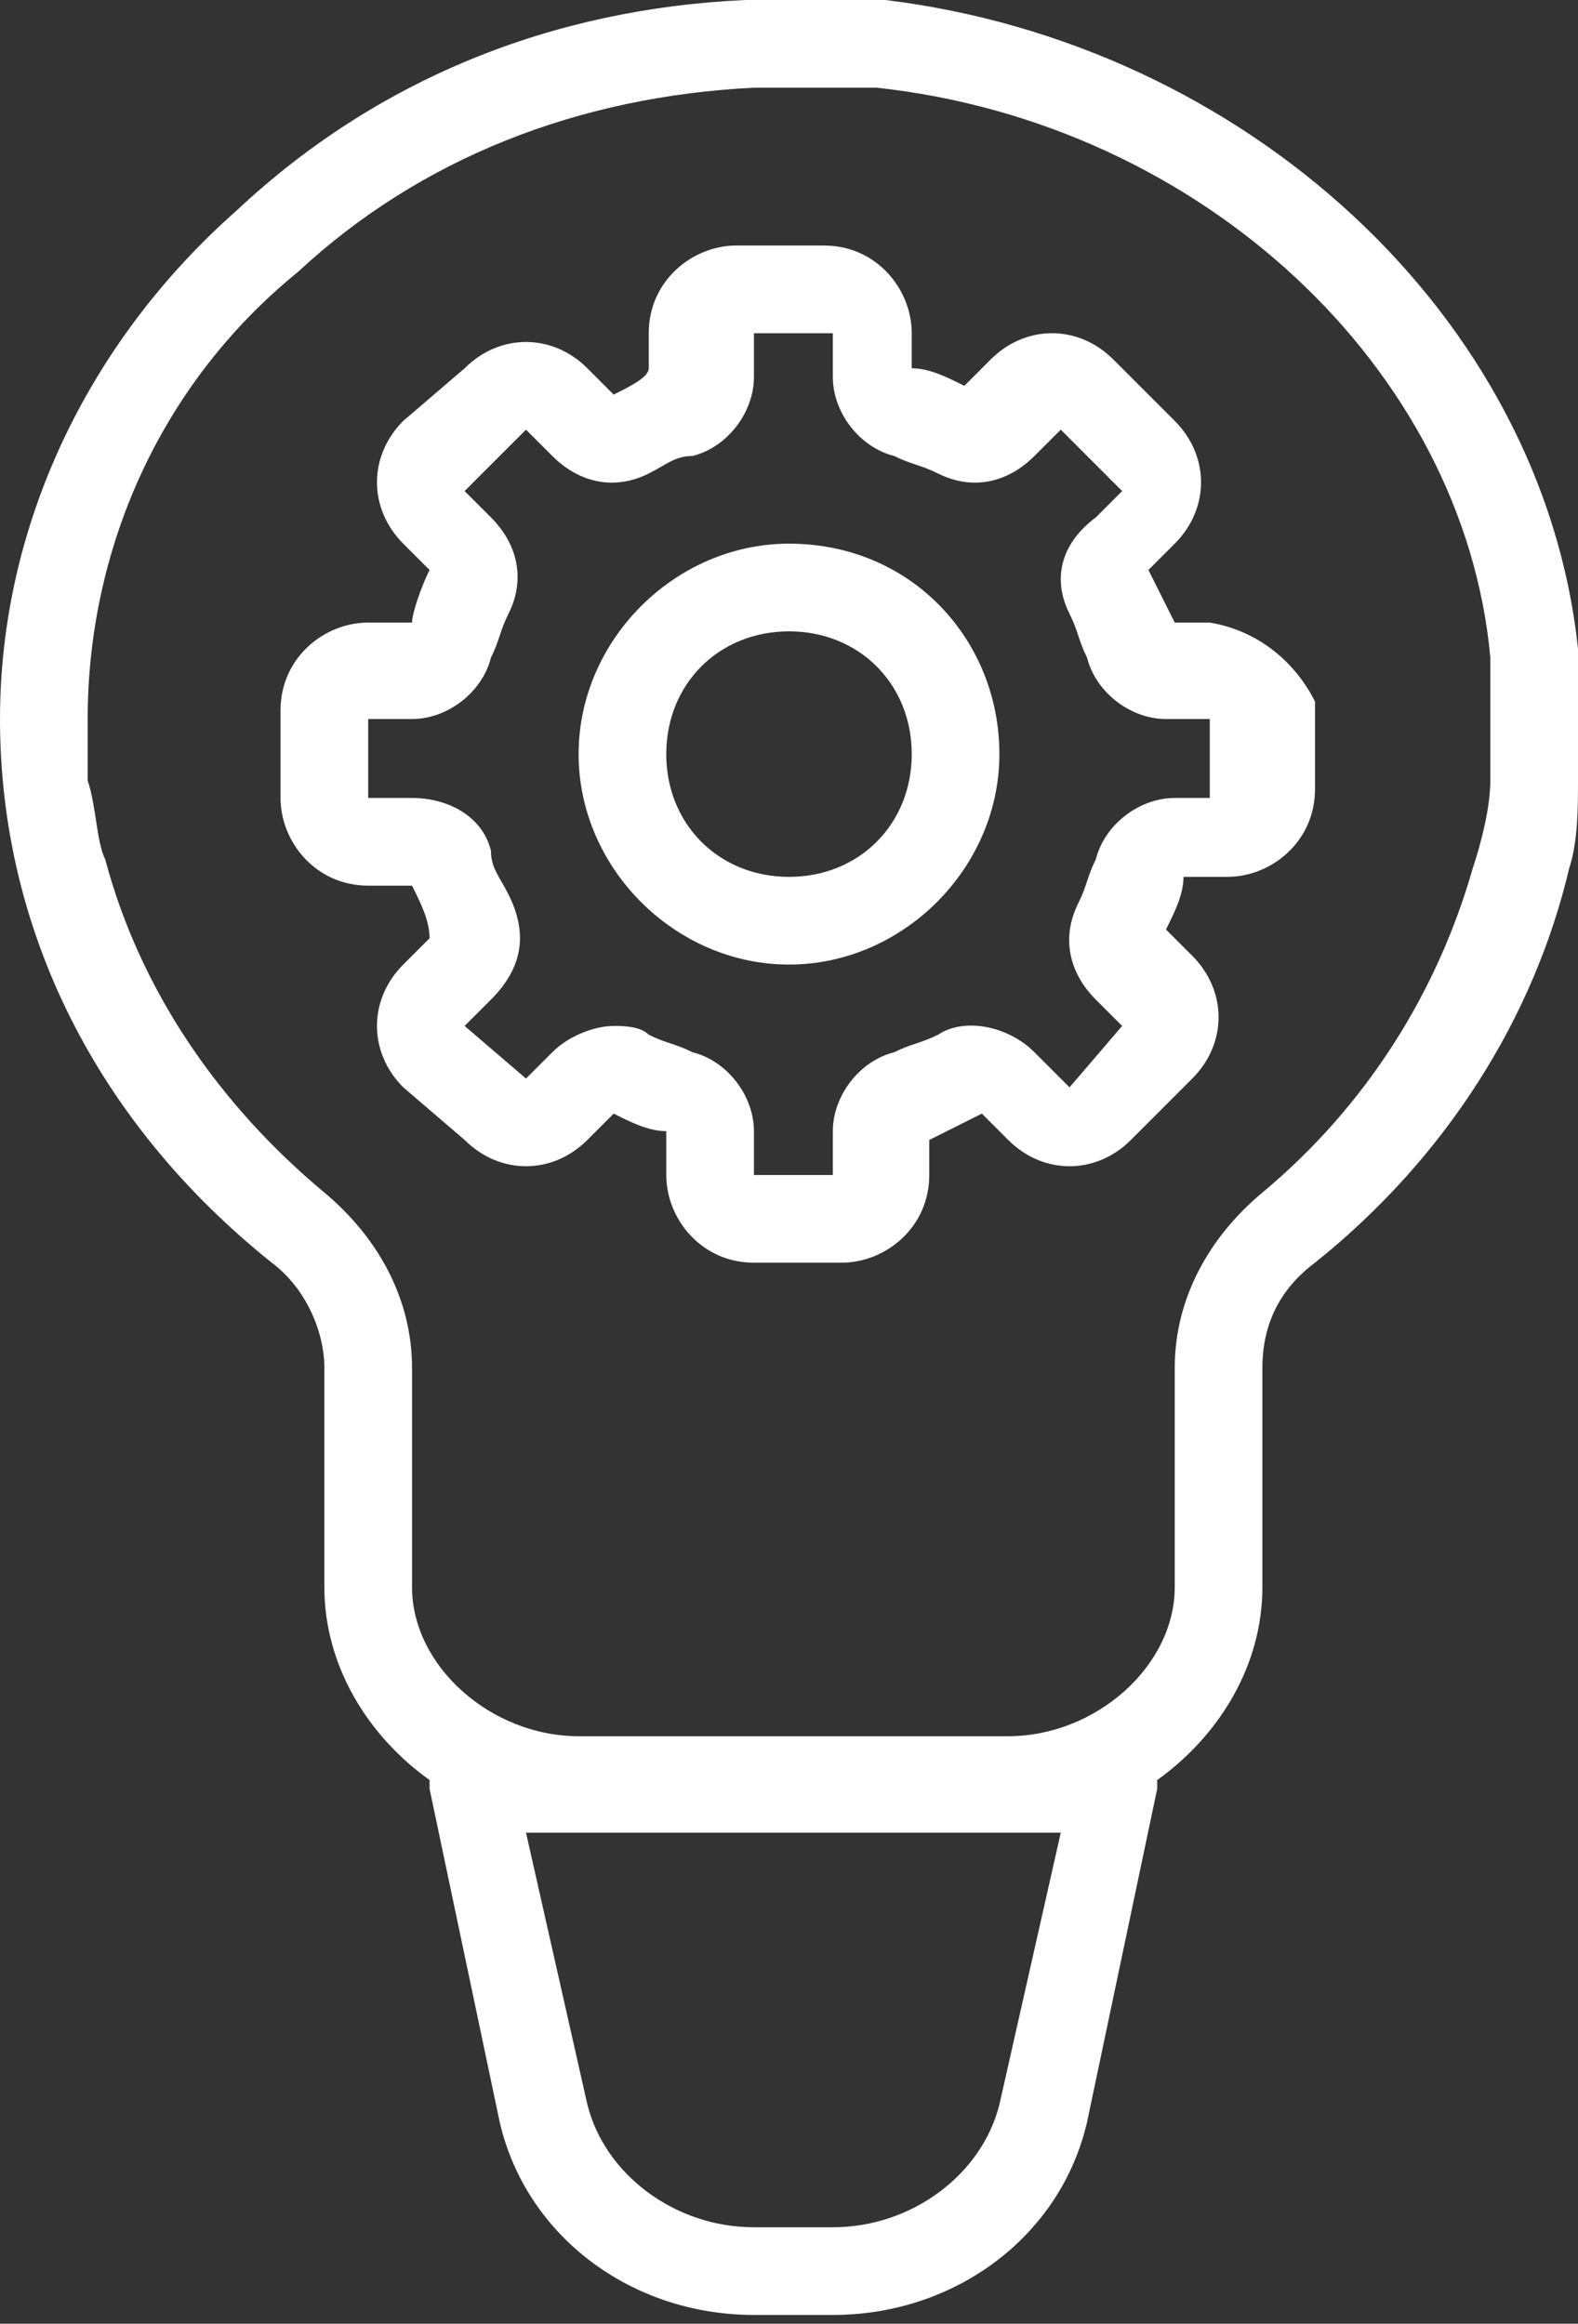
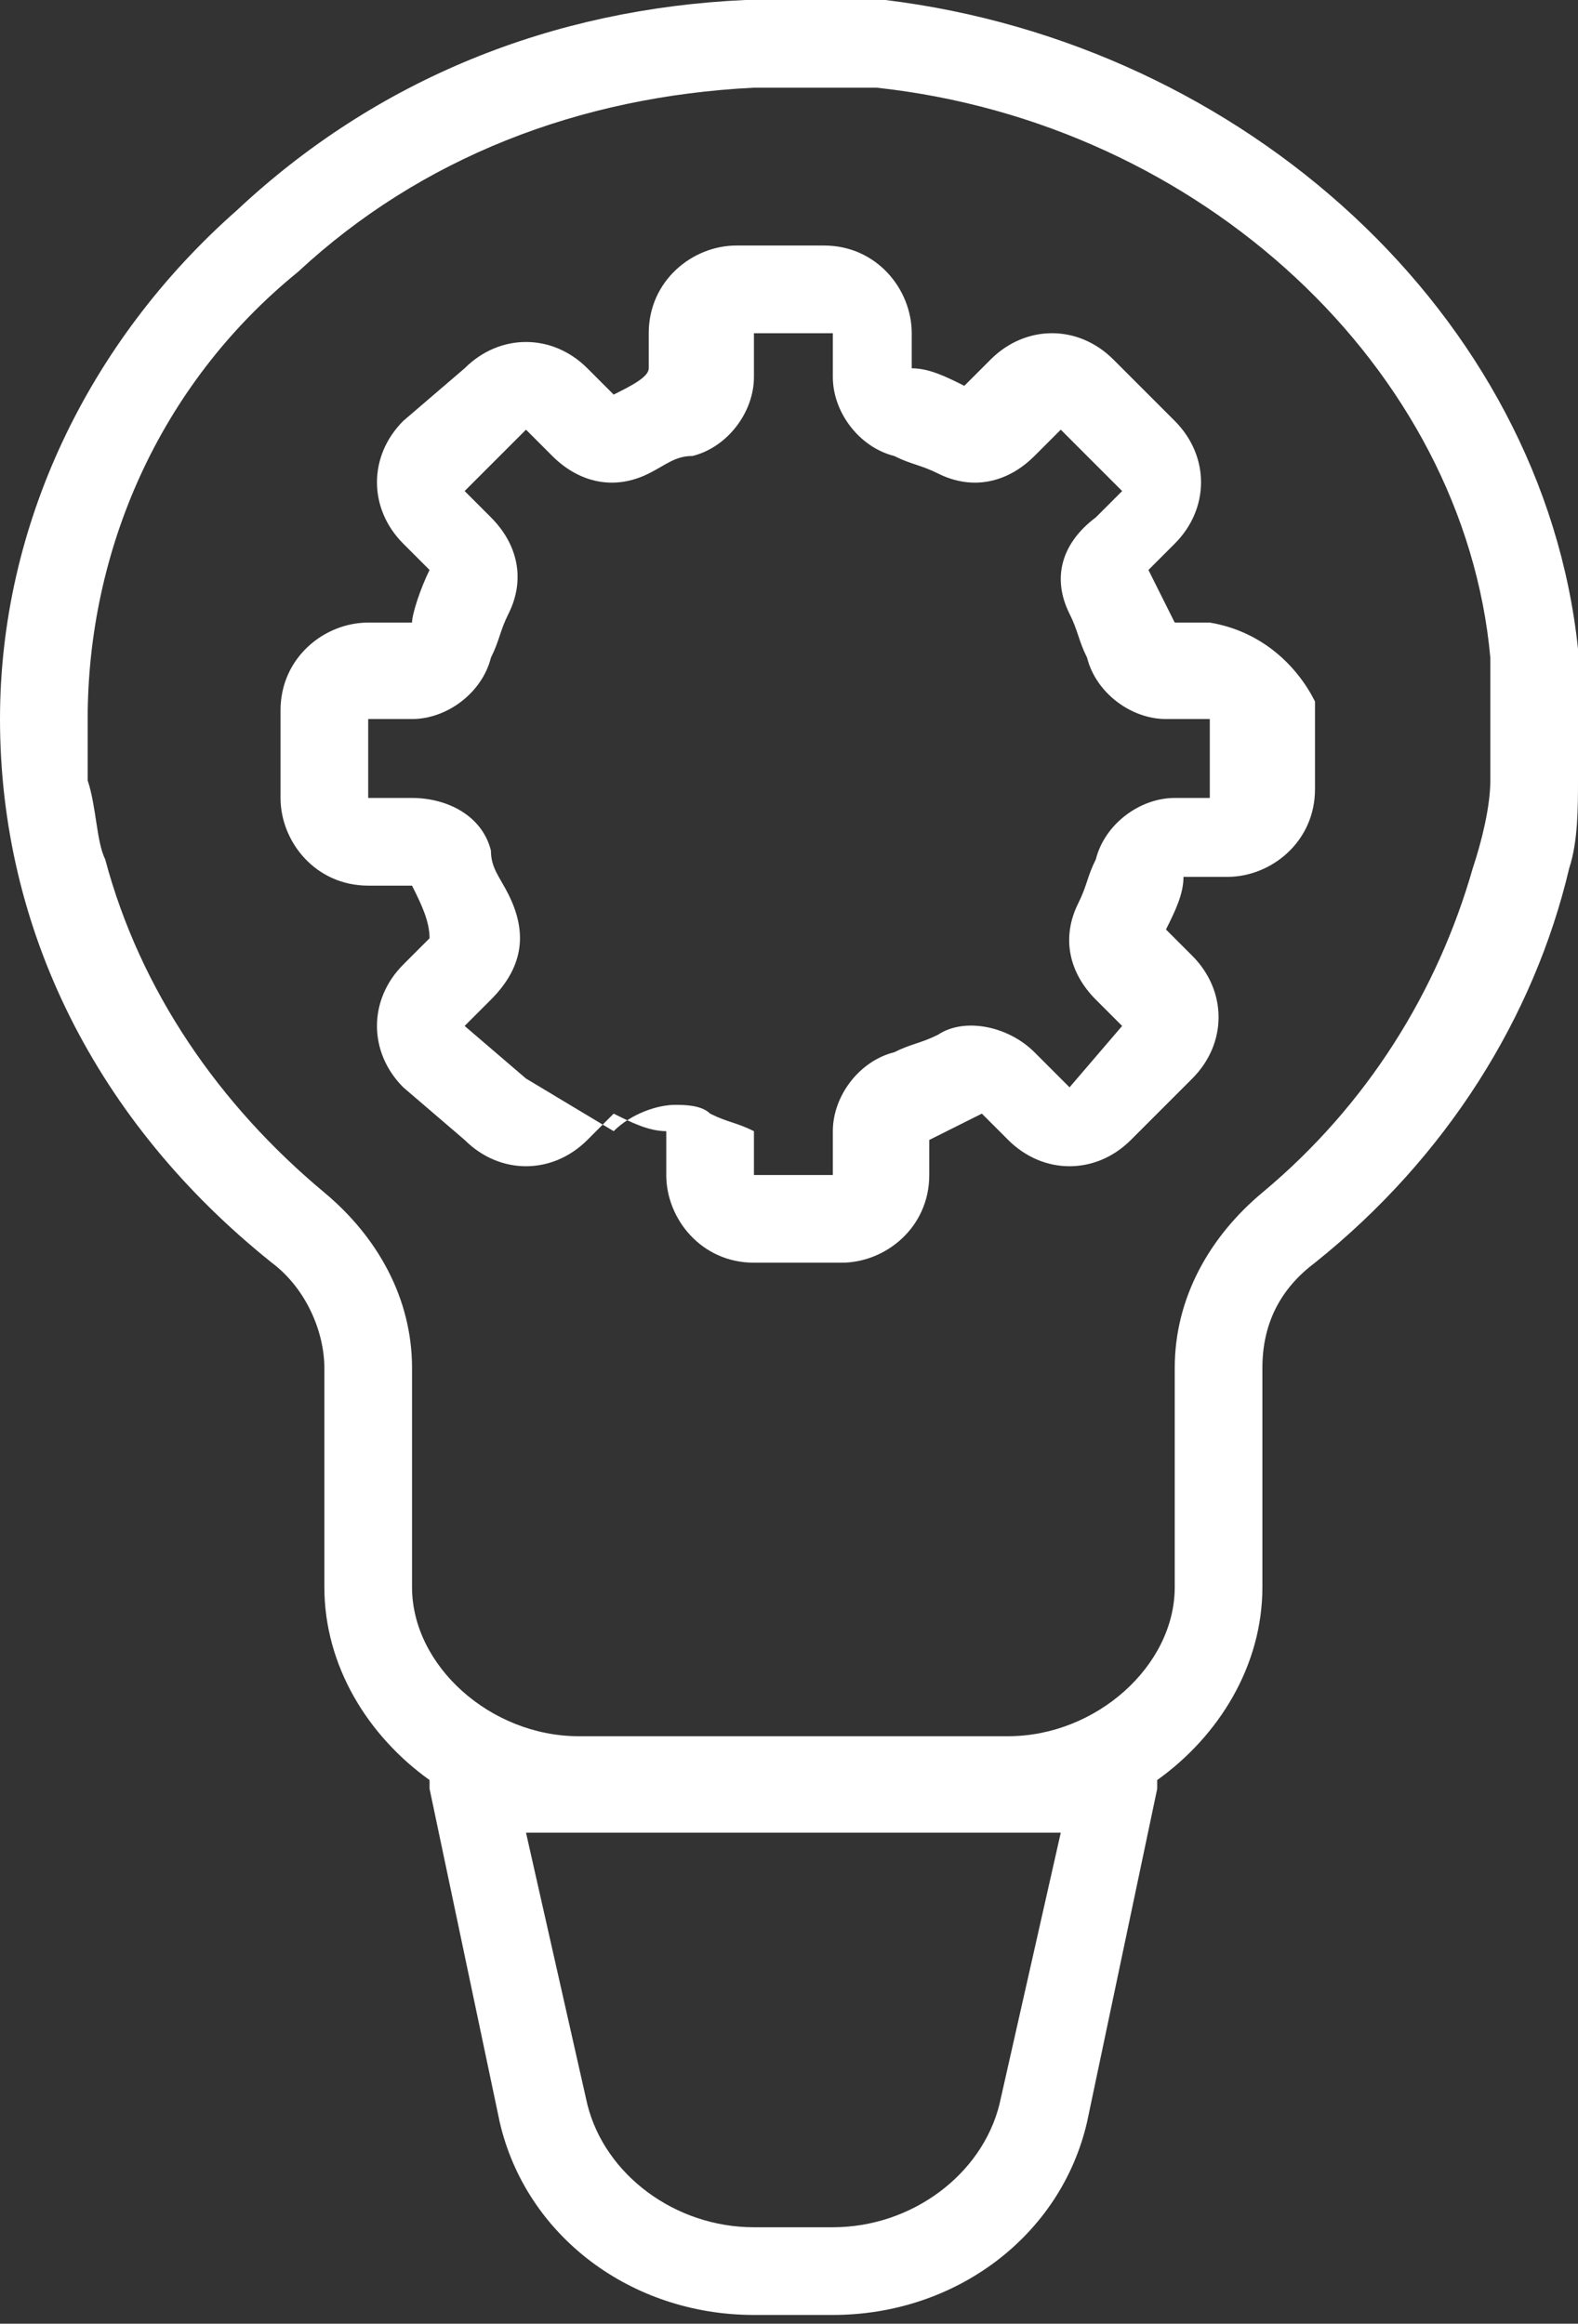
<svg xmlns="http://www.w3.org/2000/svg" version="1.1" id="Ebene_2_00000053527548741944874110000013986589708037205388_" x="0px" y="0px" viewBox="0 0 18 26.5" style="enable-background:new 0 0 18 26.5;" xml:space="preserve">
  <rect x="0" y="0" width="18" height="26.5" fill="#333333" stroke="none" />
  <style type="text/css"> .st0{fill:#FFFFFF;} </style>
  <g id="transport">
    <path class="st0" d="M18,7.4c-0.4-3.8-3.8-6.9-7.9-7.4C9.9,0,9.7,0,9.5,0C9.4,0,9.2,0,9.1,0C8.9,0,8.7,0,8.5,0 C6.3,0.1,4.3,0.9,2.7,2.4C1,3.9,0,6,0,8.2c0,2.4,1.1,4.6,3.1,6.2c0.4,0.3,0.6,0.8,0.6,1.2v2.5c0,0.9,0.5,1.7,1.2,2.2 c0,0,0,0.1,0,0.1l0.8,3.8c0.3,1.3,1.5,2.2,2.9,2.2h0.9c1.4,0,2.6-0.9,2.9-2.2l0.8-3.8c0,0,0-0.1,0-0.1c0.7-0.5,1.2-1.3,1.2-2.2 v-2.5c0-0.5,0.2-0.9,0.6-1.2c1.5-1.2,2.5-2.8,2.9-4.5c0.1-0.3,0.1-0.7,0.1-1h0C18.1,8.4,18.1,7.9,18,7.4L18,7.4z M12.1,20.9 l-0.7,3.1c-0.2,0.8-1,1.4-1.9,1.4H8.6c-0.9,0-1.7-0.6-1.9-1.4L6,20.9h0.6c0,0,0,0,0,0h4.9c0,0,0,0,0,0 C11.5,20.9,12.1,20.9,12.1,20.9z M17,8.9c0,0.3-0.1,0.7-0.2,1c-0.4,1.4-1.2,2.7-2.4,3.7c-0.6,0.5-1,1.2-1,2v2.5 c0,0.9-0.9,1.7-1.9,1.7H6.6c-1,0-1.9-0.8-1.9-1.7v-2.5c0-0.8-0.4-1.5-1-2c-1.2-1-2.1-2.3-2.5-3.8C1.1,9.6,1.1,9.2,1,8.9 c0-0.2,0-0.4,0-0.7c0-1.9,0.8-3.8,2.4-5.1c1.4-1.3,3.2-2,5.2-2.1C8.7,1,8.9,1,9,1c0.2,0,0.3,0,0.5,0C9.7,1,9.8,1,10,1 c3.7,0.4,6.7,3.2,7,6.5C17,8,17,8.5,17,8.9C17,8.9,17,8.9,17,8.9z" />
-     <path class="st0" d="M13.8,7.1l-0.4,0c-0.1-0.2-0.2-0.4-0.3-0.6l0.3-0.3c0.4-0.4,0.4-1,0-1.4l-0.7-0.7c-0.4-0.4-1-0.4-1.4,0 l-0.3,0.3c-0.2-0.1-0.4-0.2-0.6-0.2V3.8c0-0.5-0.4-1-1-1h-1c-0.5,0-1,0.4-1,1l0,0.4C7.4,4.3,7.2,4.4,7,4.5L6.7,4.2 c-0.4-0.4-1-0.4-1.4,0L4.6,4.8c-0.4,0.4-0.4,1,0,1.4l0.3,0.3C4.8,6.7,4.7,7,4.7,7.1H4.2c-0.5,0-1,0.4-1,1v1c0,0.5,0.4,1,1,1h0.5 c0.1,0.2,0.2,0.4,0.2,0.6L4.6,11c-0.4,0.4-0.4,1,0,1.4L5.3,13c0.4,0.4,1,0.4,1.4,0L7,12.7c0.2,0.1,0.4,0.2,0.6,0.2v0.5 c0,0.5,0.4,1,1,1h1c0.5,0,1-0.4,1-1l0-0.4c0.2-0.1,0.4-0.2,0.6-0.3l0.3,0.3c0.4,0.4,1,0.4,1.4,0l0.7-0.7c0.4-0.4,0.4-1,0-1.4 l-0.3-0.3c0.1-0.2,0.2-0.4,0.2-0.6h0.5c0.5,0,1-0.4,1-1v-1C14.8,7.6,14.4,7.2,13.8,7.1L13.8,7.1z M13.4,9.1c-0.4,0-0.8,0.3-0.9,0.7 c-0.1,0.2-0.1,0.3-0.2,0.5c-0.2,0.4-0.1,0.8,0.2,1.1l0.3,0.3l-0.6,0.7L11.8,12c-0.3-0.3-0.8-0.4-1.1-0.2c-0.2,0.1-0.3,0.1-0.5,0.2 c-0.4,0.1-0.7,0.5-0.7,0.9l0,0.5l-0.9,0v-0.5c0-0.4-0.3-0.8-0.7-0.9c-0.2-0.1-0.3-0.1-0.5-0.2c-0.1-0.1-0.3-0.1-0.4-0.1 c-0.2,0-0.5,0.1-0.7,0.3L6,12.3l-0.7-0.6l0.3-0.3C6,11,6,10.6,5.8,10.2c-0.1-0.2-0.2-0.3-0.2-0.5C5.5,9.3,5.1,9.1,4.7,9.1l-0.5,0 l0-0.9h0.5c0.4,0,0.8-0.3,0.9-0.7C5.7,7.3,5.7,7.2,5.8,7C6,6.6,5.9,6.2,5.6,5.9L5.3,5.6L6,4.9l0.3,0.3C6.6,5.5,7,5.6,7.4,5.4 c0.2-0.1,0.3-0.2,0.5-0.2c0.4-0.1,0.7-0.5,0.7-0.9l0-0.5l0.9,0v0.5c0,0.4,0.3,0.8,0.7,0.9c0.2,0.1,0.3,0.1,0.5,0.2 c0.4,0.2,0.8,0.1,1.1-0.2l0.3-0.3l0.7,0.7l-0.3,0.3C12.1,6.2,12,6.6,12.2,7c0.1,0.2,0.1,0.3,0.2,0.5c0.1,0.4,0.5,0.7,0.9,0.7l0.5,0 l0,0.9L13.4,9.1L13.4,9.1z" />
-     <path class="st0" d="M9,6.2c-1.3,0-2.4,1.1-2.4,2.4S7.7,11,9,11s2.4-1.1,2.4-2.4S10.4,6.2,9,6.2z M9,10c-0.8,0-1.4-0.6-1.4-1.4 S8.2,7.2,9,7.2s1.4,0.6,1.4,1.4C10.4,9.4,9.8,10,9,10z" />
+     <path class="st0" d="M13.8,7.1l-0.4,0c-0.1-0.2-0.2-0.4-0.3-0.6l0.3-0.3c0.4-0.4,0.4-1,0-1.4l-0.7-0.7c-0.4-0.4-1-0.4-1.4,0 l-0.3,0.3c-0.2-0.1-0.4-0.2-0.6-0.2V3.8c0-0.5-0.4-1-1-1h-1c-0.5,0-1,0.4-1,1l0,0.4C7.4,4.3,7.2,4.4,7,4.5L6.7,4.2 c-0.4-0.4-1-0.4-1.4,0L4.6,4.8c-0.4,0.4-0.4,1,0,1.4l0.3,0.3C4.8,6.7,4.7,7,4.7,7.1H4.2c-0.5,0-1,0.4-1,1v1c0,0.5,0.4,1,1,1h0.5 c0.1,0.2,0.2,0.4,0.2,0.6L4.6,11c-0.4,0.4-0.4,1,0,1.4L5.3,13c0.4,0.4,1,0.4,1.4,0L7,12.7c0.2,0.1,0.4,0.2,0.6,0.2v0.5 c0,0.5,0.4,1,1,1h1c0.5,0,1-0.4,1-1l0-0.4c0.2-0.1,0.4-0.2,0.6-0.3l0.3,0.3c0.4,0.4,1,0.4,1.4,0l0.7-0.7c0.4-0.4,0.4-1,0-1.4 l-0.3-0.3c0.1-0.2,0.2-0.4,0.2-0.6h0.5c0.5,0,1-0.4,1-1v-1C14.8,7.6,14.4,7.2,13.8,7.1L13.8,7.1z M13.4,9.1c-0.4,0-0.8,0.3-0.9,0.7 c-0.1,0.2-0.1,0.3-0.2,0.5c-0.2,0.4-0.1,0.8,0.2,1.1l0.3,0.3l-0.6,0.7L11.8,12c-0.3-0.3-0.8-0.4-1.1-0.2c-0.2,0.1-0.3,0.1-0.5,0.2 c-0.4,0.1-0.7,0.5-0.7,0.9l0,0.5l-0.9,0v-0.5c-0.2-0.1-0.3-0.1-0.5-0.2c-0.1-0.1-0.3-0.1-0.4-0.1 c-0.2,0-0.5,0.1-0.7,0.3L6,12.3l-0.7-0.6l0.3-0.3C6,11,6,10.6,5.8,10.2c-0.1-0.2-0.2-0.3-0.2-0.5C5.5,9.3,5.1,9.1,4.7,9.1l-0.5,0 l0-0.9h0.5c0.4,0,0.8-0.3,0.9-0.7C5.7,7.3,5.7,7.2,5.8,7C6,6.6,5.9,6.2,5.6,5.9L5.3,5.6L6,4.9l0.3,0.3C6.6,5.5,7,5.6,7.4,5.4 c0.2-0.1,0.3-0.2,0.5-0.2c0.4-0.1,0.7-0.5,0.7-0.9l0-0.5l0.9,0v0.5c0,0.4,0.3,0.8,0.7,0.9c0.2,0.1,0.3,0.1,0.5,0.2 c0.4,0.2,0.8,0.1,1.1-0.2l0.3-0.3l0.7,0.7l-0.3,0.3C12.1,6.2,12,6.6,12.2,7c0.1,0.2,0.1,0.3,0.2,0.5c0.1,0.4,0.5,0.7,0.9,0.7l0.5,0 l0,0.9L13.4,9.1L13.4,9.1z" />
  </g>
</svg>